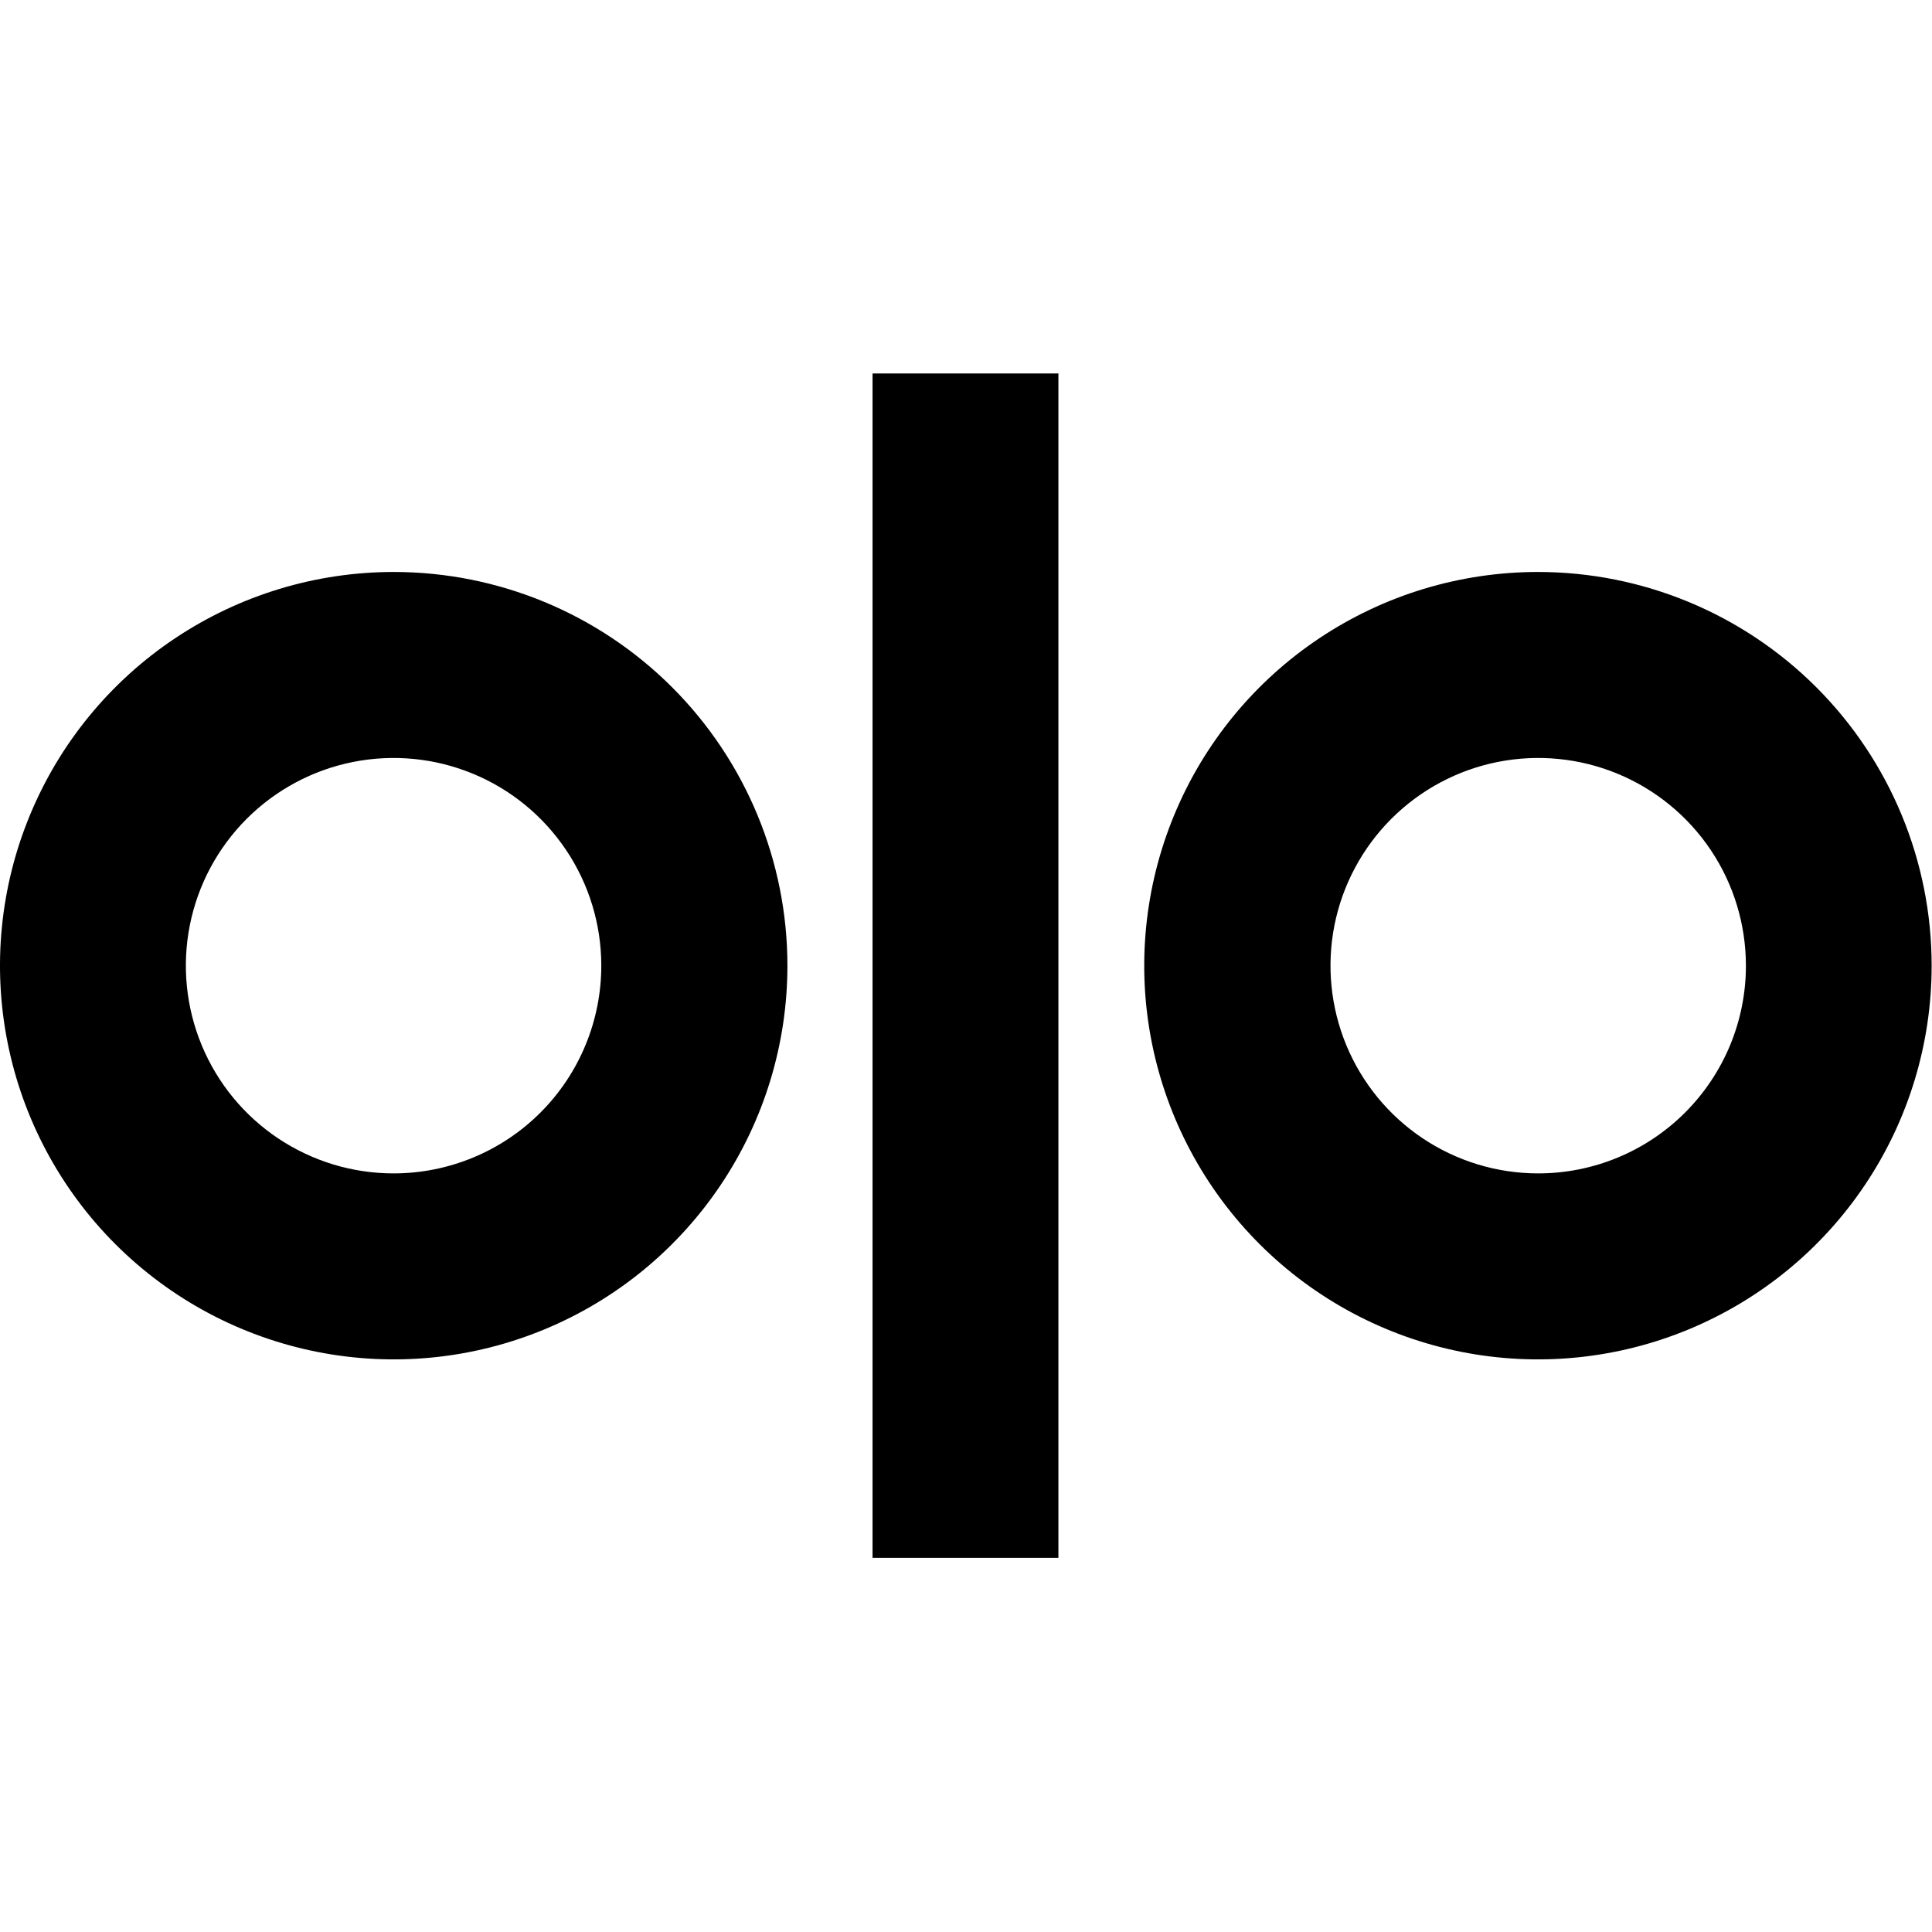
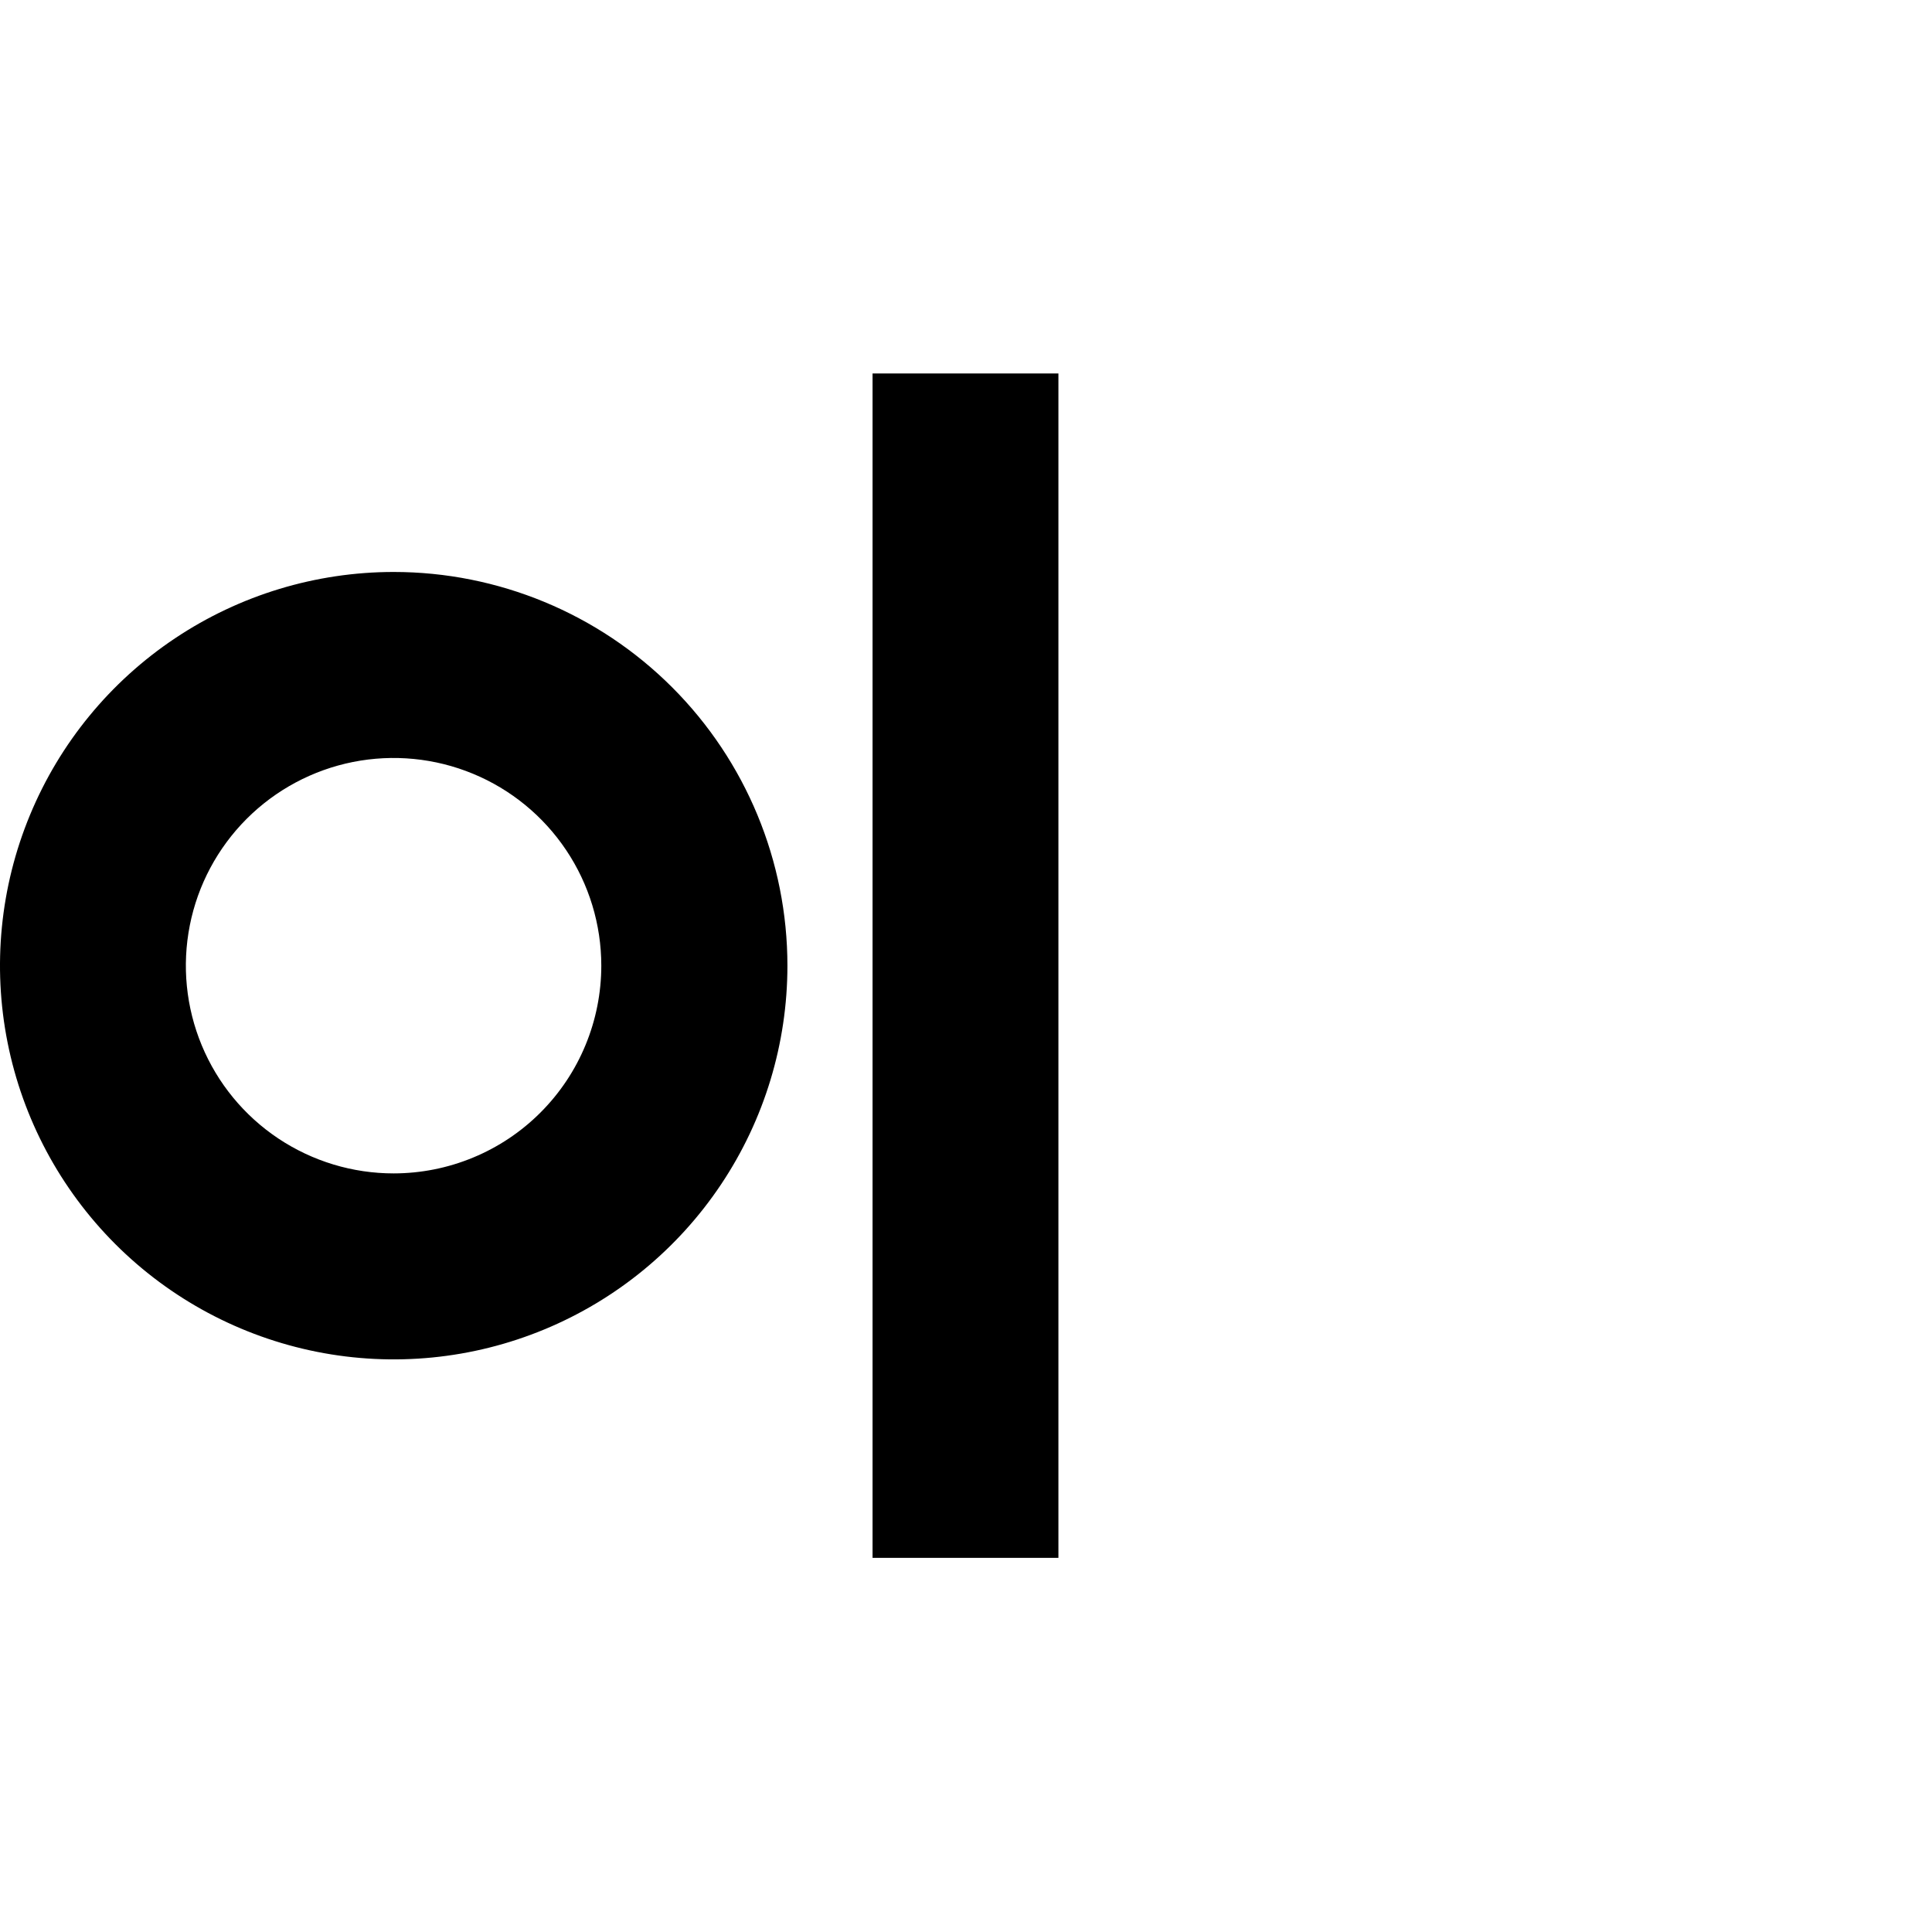
<svg xmlns="http://www.w3.org/2000/svg" width="60" height="60" viewBox="0 0 60 60" fill="none">
  <g clip-path="url(#clip0_42_50744)">
    <path d="M12.227 17.763C9.809 17.763 7.445 18.48 5.434 19.824C3.423 21.167 1.856 23.077 0.931 25.311C0.005 27.545 -0.237 30.004 0.235 32.376C0.707 34.747 1.871 36.926 3.581 38.636C5.291 40.346 7.47 41.51 9.842 41.982C12.213 42.454 14.672 42.212 16.906 41.286C19.14 40.361 21.05 38.794 22.393 36.783C23.737 34.773 24.454 32.408 24.454 29.99C24.454 26.747 23.166 23.637 20.873 21.344C18.58 19.051 15.47 17.763 12.227 17.763ZM12.227 36.441C10.951 36.442 9.704 36.064 8.642 35.356C7.581 34.648 6.754 33.641 6.265 32.463C5.776 31.284 5.647 29.987 5.895 28.736C6.143 27.484 6.757 26.335 7.658 25.432C8.56 24.529 9.709 23.914 10.96 23.664C12.211 23.415 13.508 23.541 14.688 24.029C15.867 24.516 16.875 25.343 17.584 26.403C18.294 27.463 18.673 28.71 18.674 29.986C18.674 30.833 18.508 31.672 18.184 32.455C17.861 33.238 17.386 33.949 16.787 34.549C16.189 35.148 15.478 35.624 14.695 35.948C13.913 36.273 13.074 36.44 12.227 36.441Z" fill="hsl(260, 25.0%, 11.0%)" />
-     <path d="M47.762 17.763C45.344 17.763 42.98 18.48 40.969 19.824C38.958 21.167 37.391 23.077 36.466 25.311C35.541 27.545 35.298 30.004 35.77 32.376C36.242 34.747 37.406 36.926 39.116 38.636C40.826 40.346 43.005 41.51 45.377 41.982C47.749 42.454 50.207 42.212 52.441 41.286C54.675 40.361 56.585 38.794 57.928 36.783C59.272 34.773 59.989 32.408 59.989 29.99C59.989 26.747 58.701 23.637 56.408 21.344C54.115 19.051 51.005 17.763 47.762 17.763ZM47.762 36.441C46.487 36.439 45.24 36.06 44.181 35.35C43.121 34.64 42.296 33.633 41.809 32.454C41.322 31.275 41.195 29.979 41.444 28.728C41.694 27.477 42.309 26.329 43.211 25.427C44.113 24.526 45.262 23.912 46.513 23.663C47.763 23.415 49.06 23.542 50.238 24.03C51.416 24.518 52.424 25.344 53.133 26.404C53.842 27.464 54.22 28.711 54.221 29.986C54.222 30.834 54.055 31.674 53.731 32.458C53.406 33.242 52.93 33.953 52.33 34.553C51.73 35.153 51.018 35.628 50.234 35.952C49.45 36.276 48.61 36.442 47.762 36.441Z" fill="hsl(260, 25.0%, 11.0%)" />
    <path d="M32.87 11.599H27.098V48.381H32.87V11.599Z" fill="hsl(260, 25.0%, 11.0%)" />
  </g>
  <defs>
    <clipPath id="clip0_42_50744">
      <rect width="60" height="36.802" fill="white" transform="translate(0 11.599)" />
    </clipPath>
  </defs>
</svg>